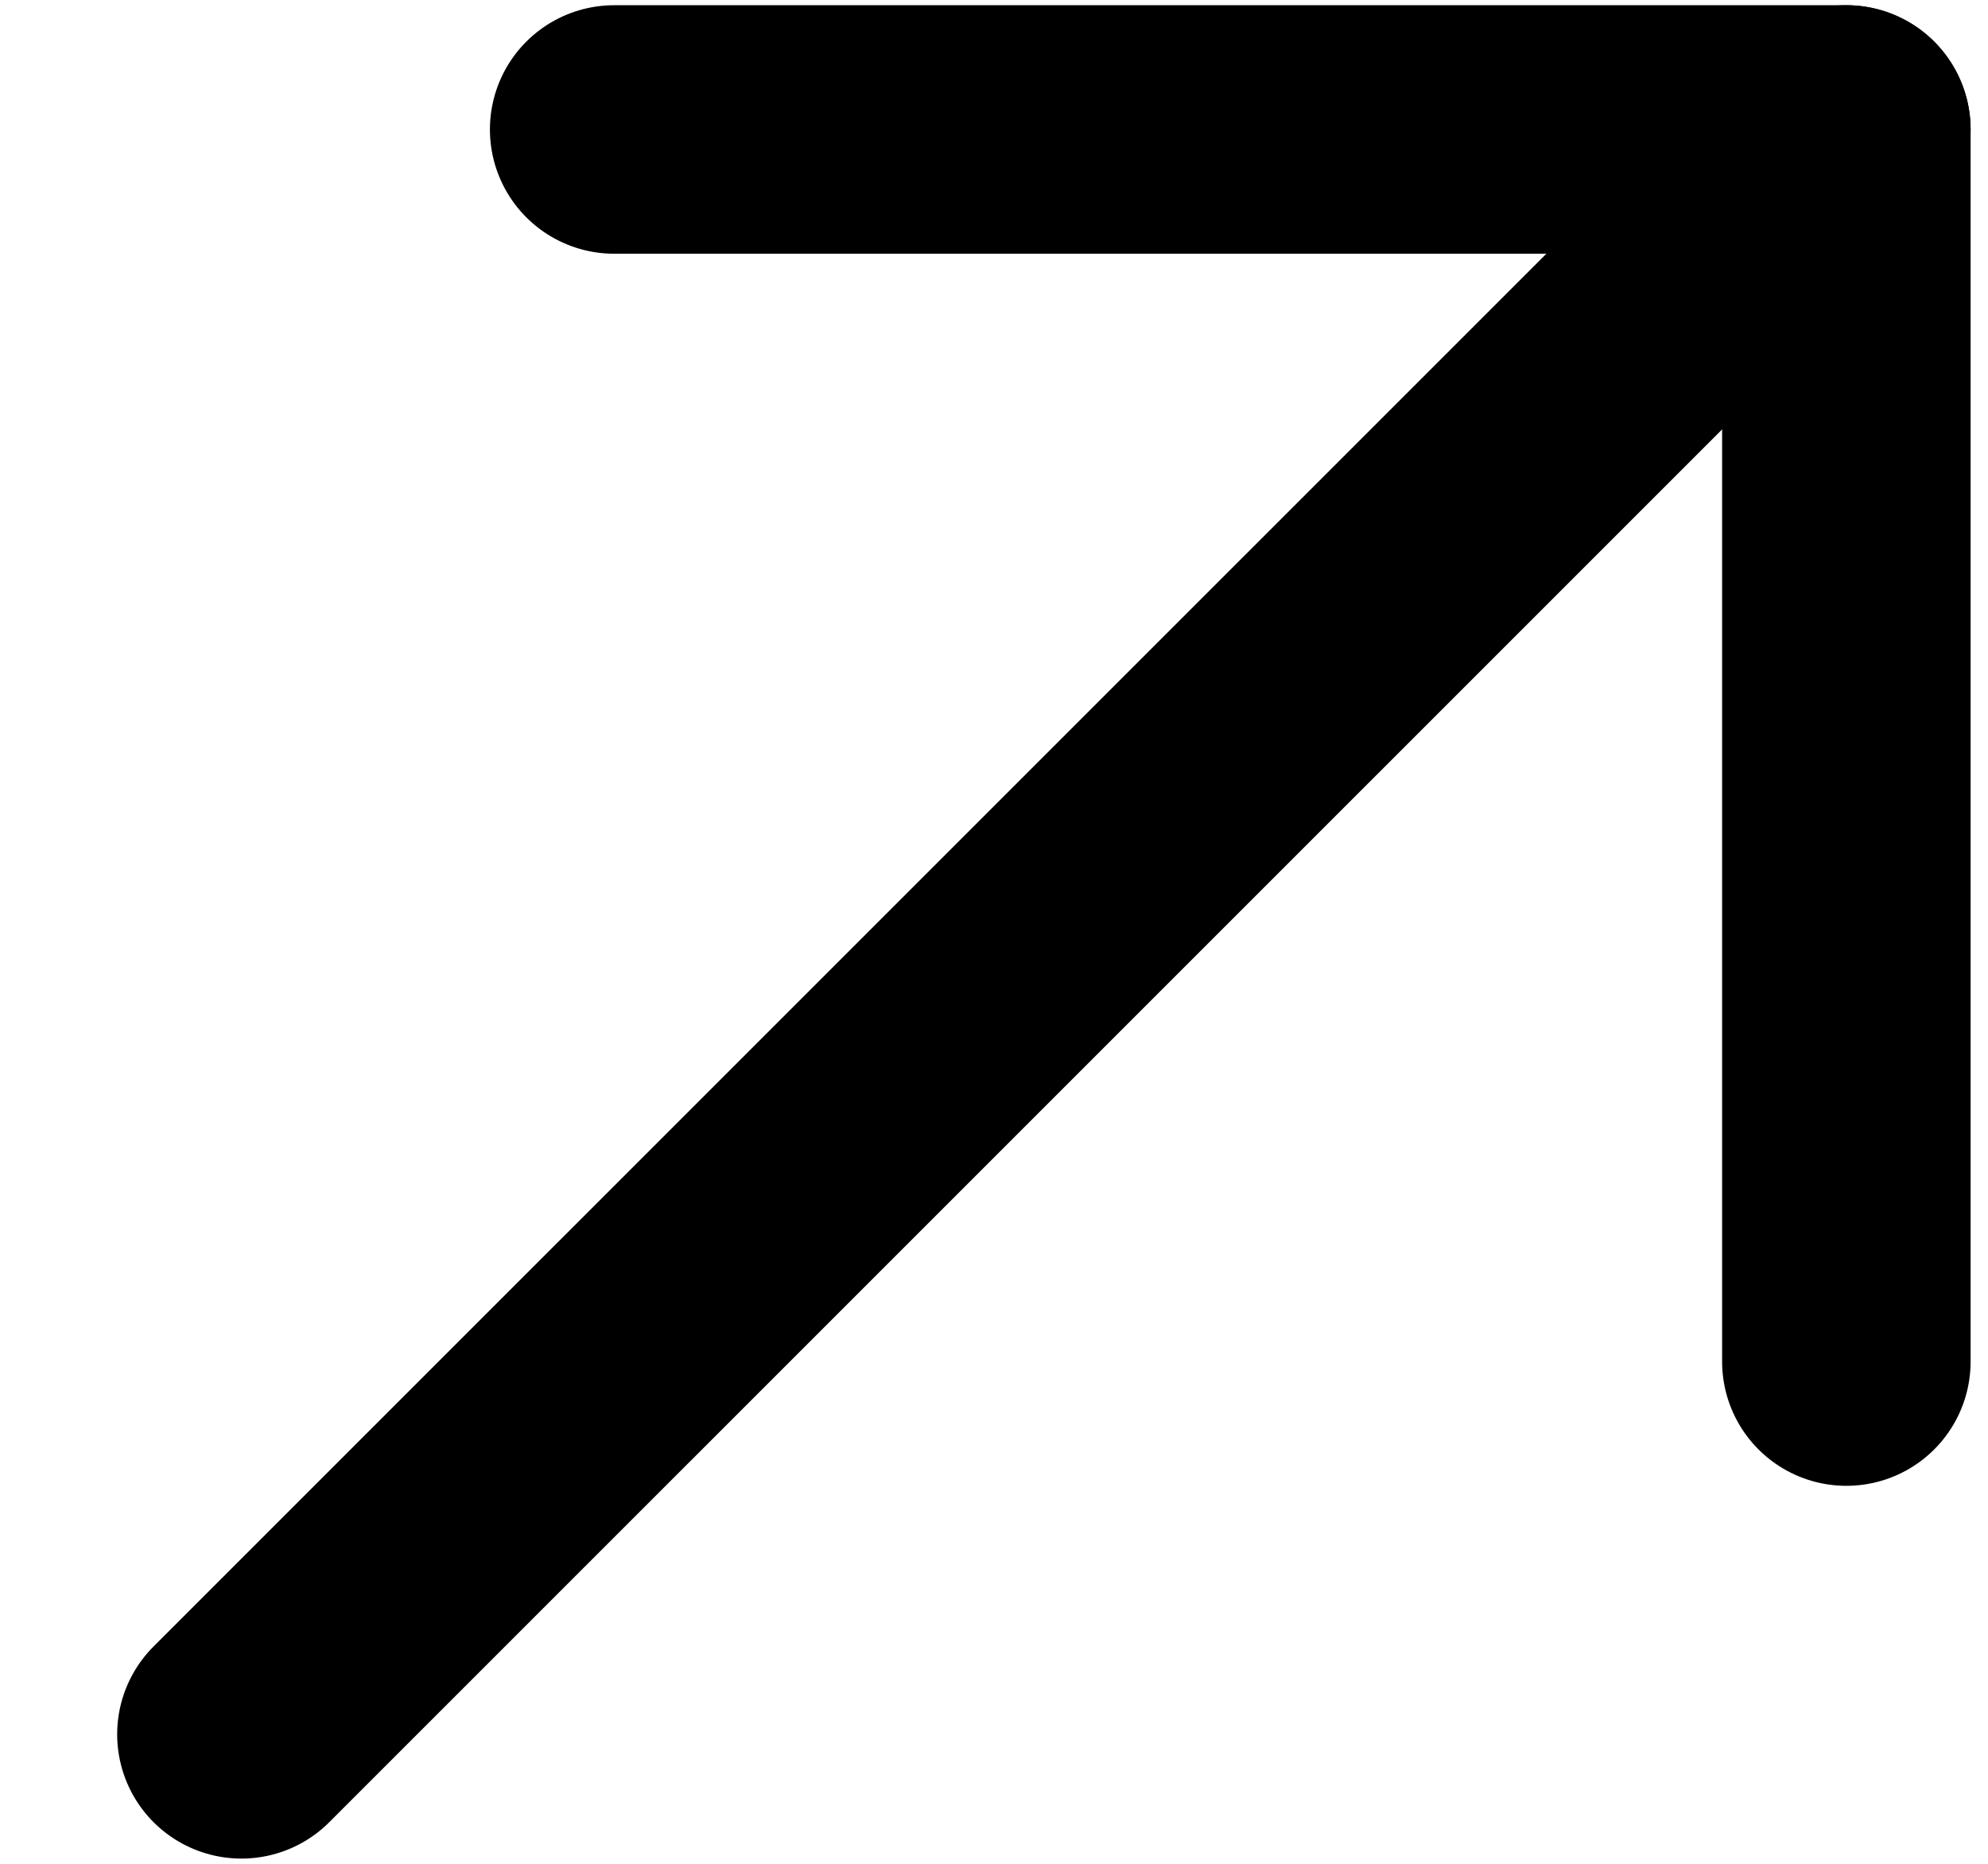
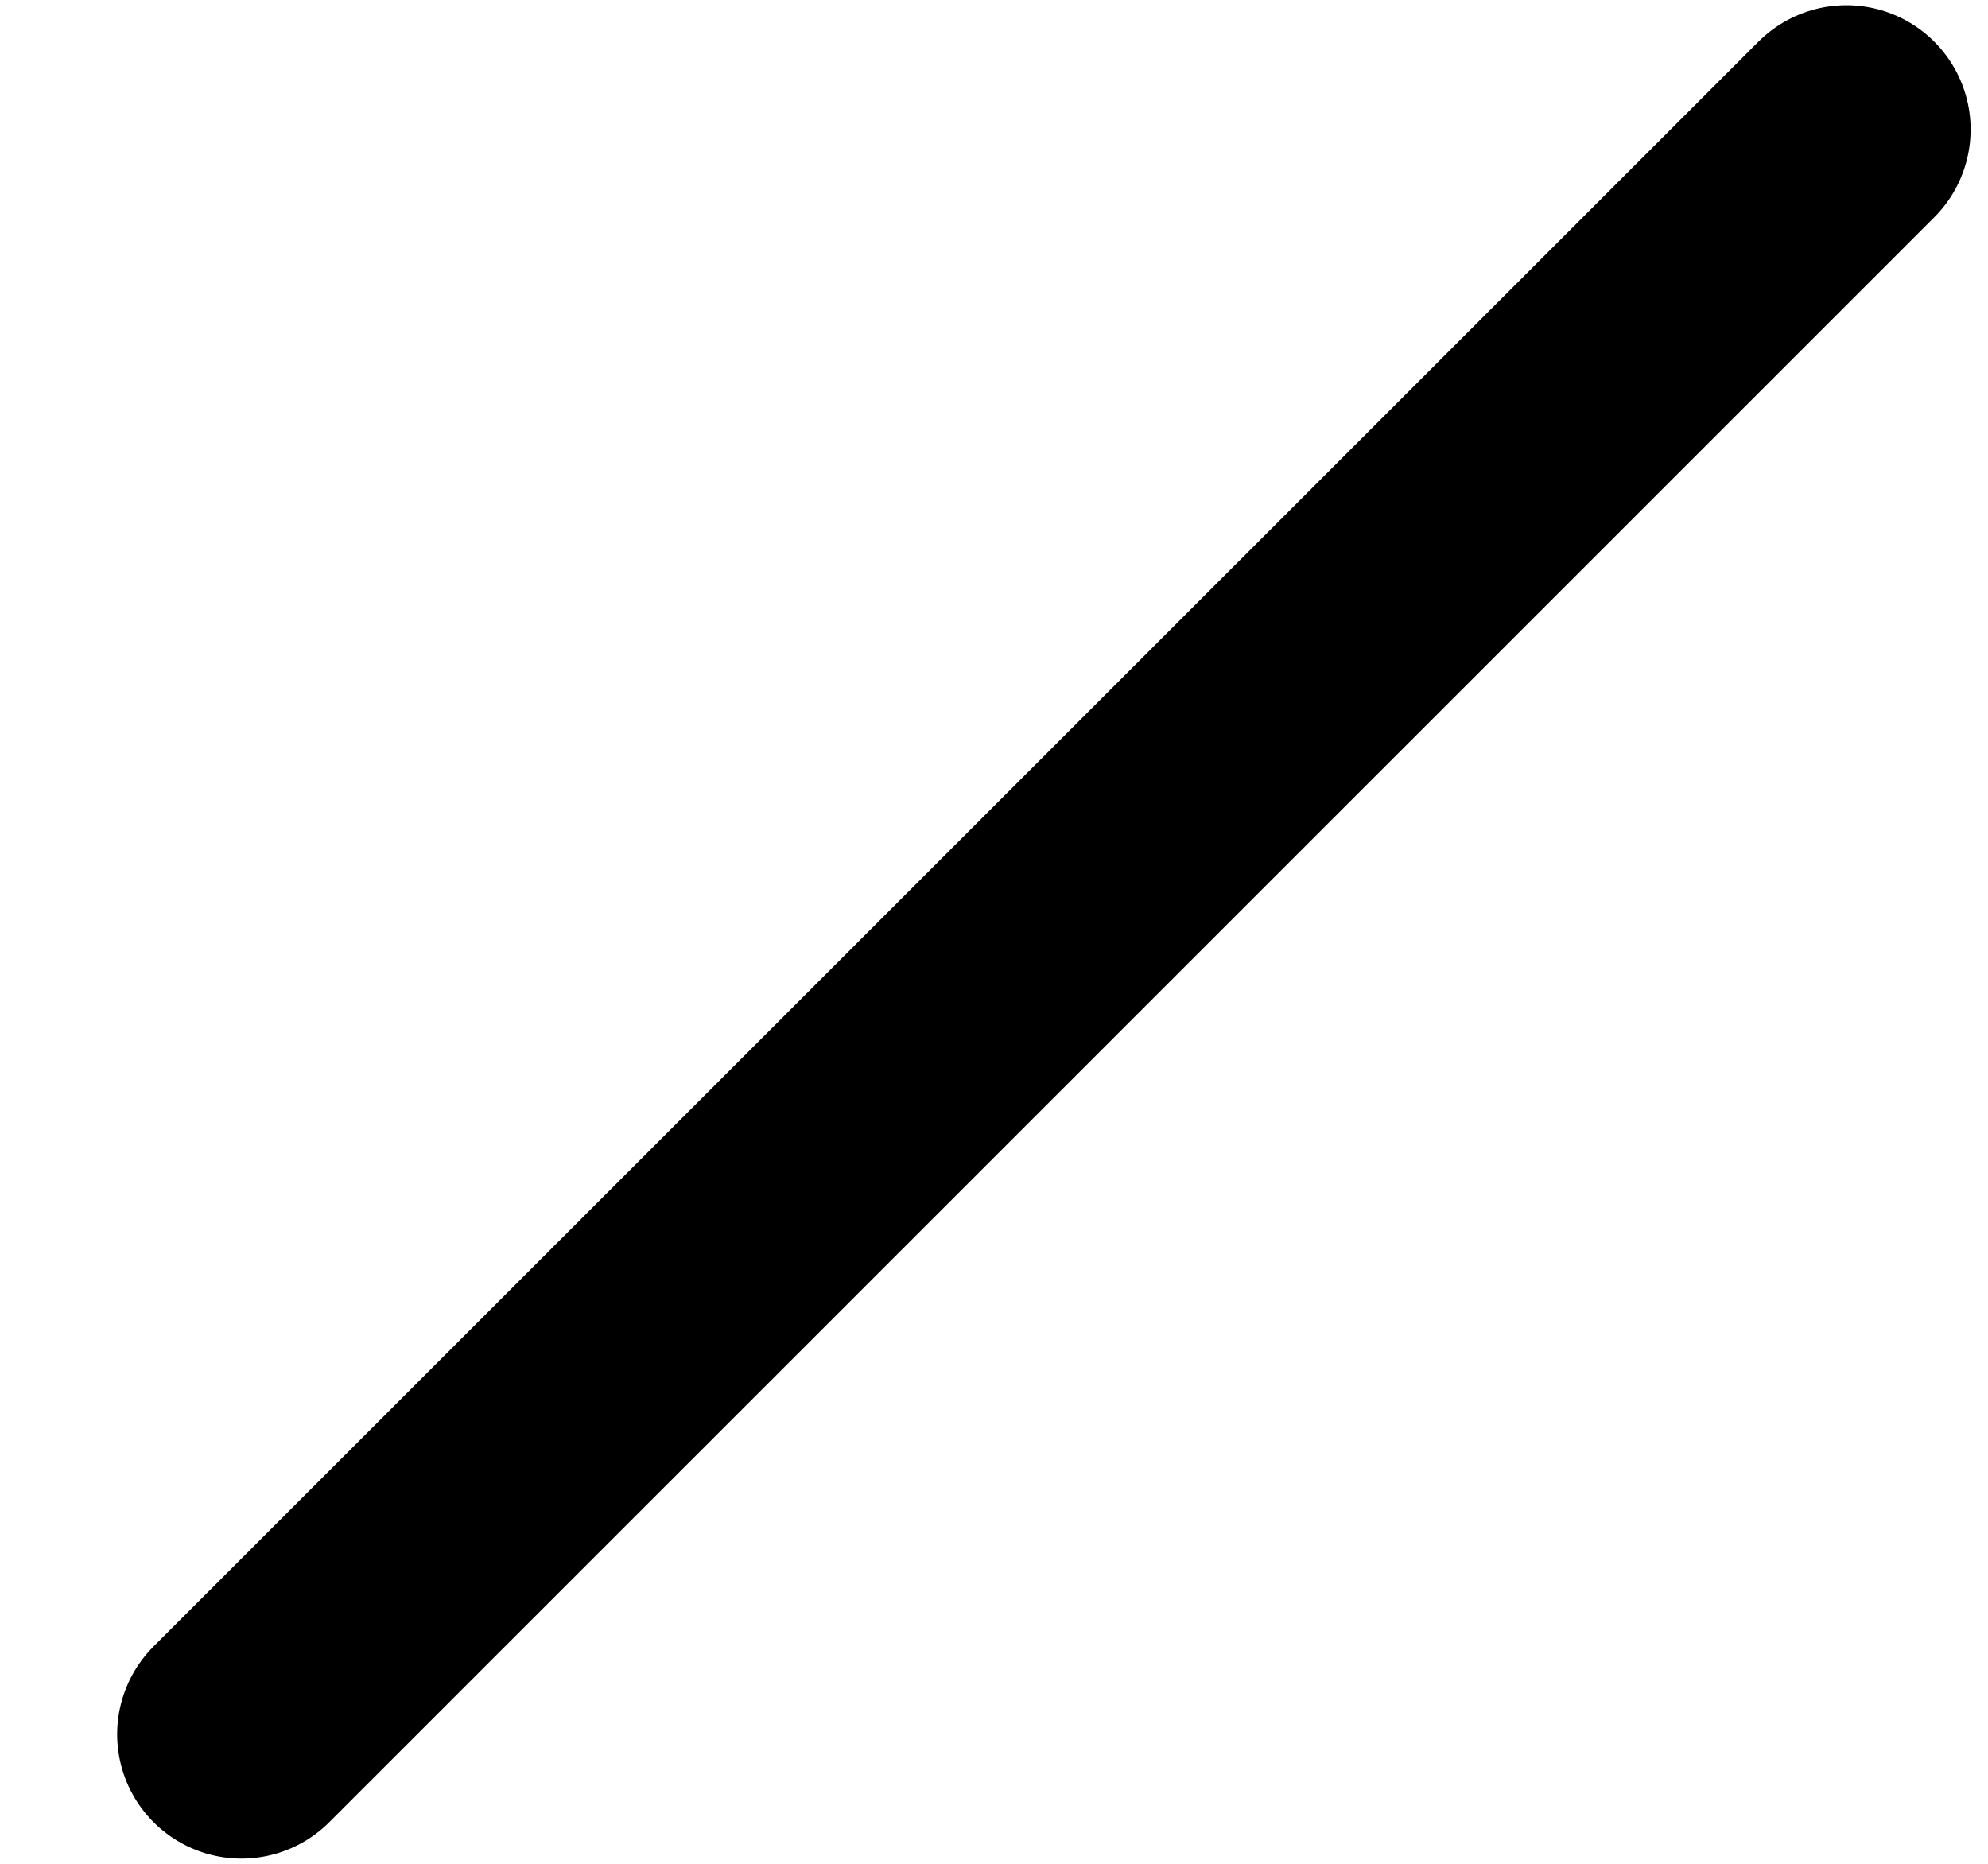
<svg xmlns="http://www.w3.org/2000/svg" width="16" height="15" viewBox="0 0 16 15" fill="none">
-   <path d="M4.943 1.042H14.86V10.958" stroke="black" stroke-width="2" stroke-linecap="round" stroke-linejoin="round" />
  <path d="M1.943 13.958L14.86 1.042" stroke="black" stroke-width="2" stroke-linecap="round" stroke-linejoin="round" />
</svg>